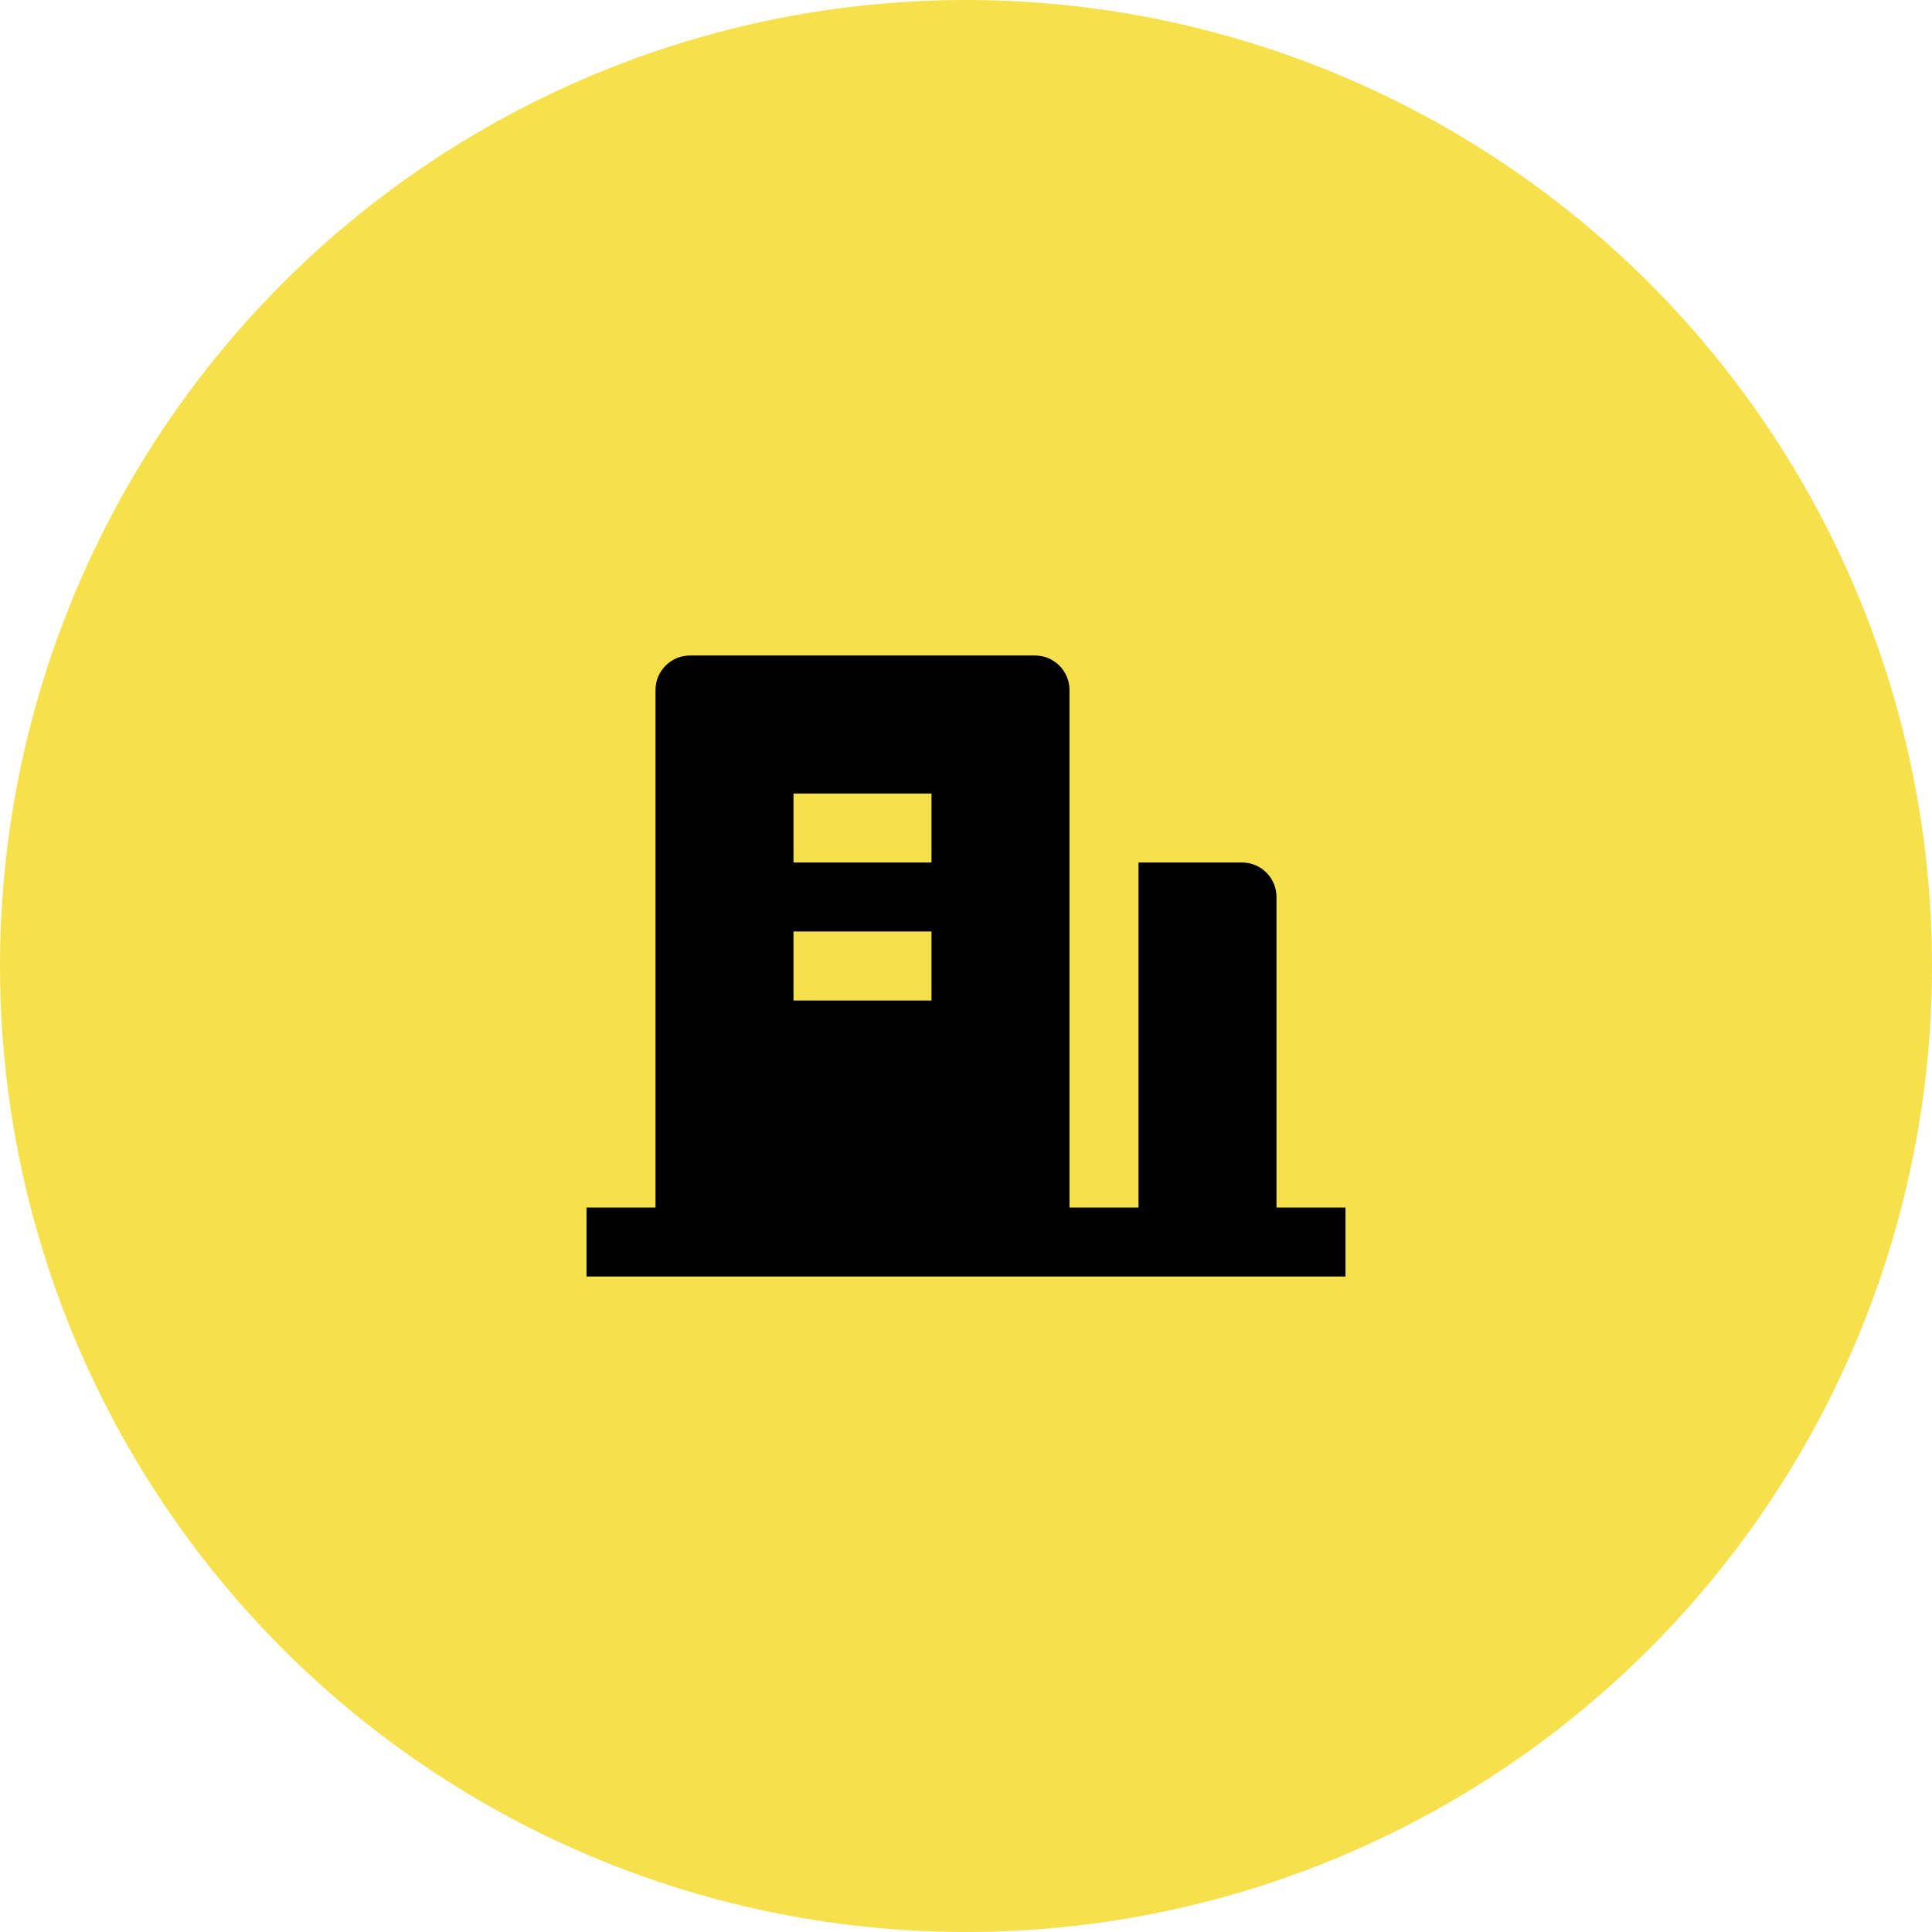
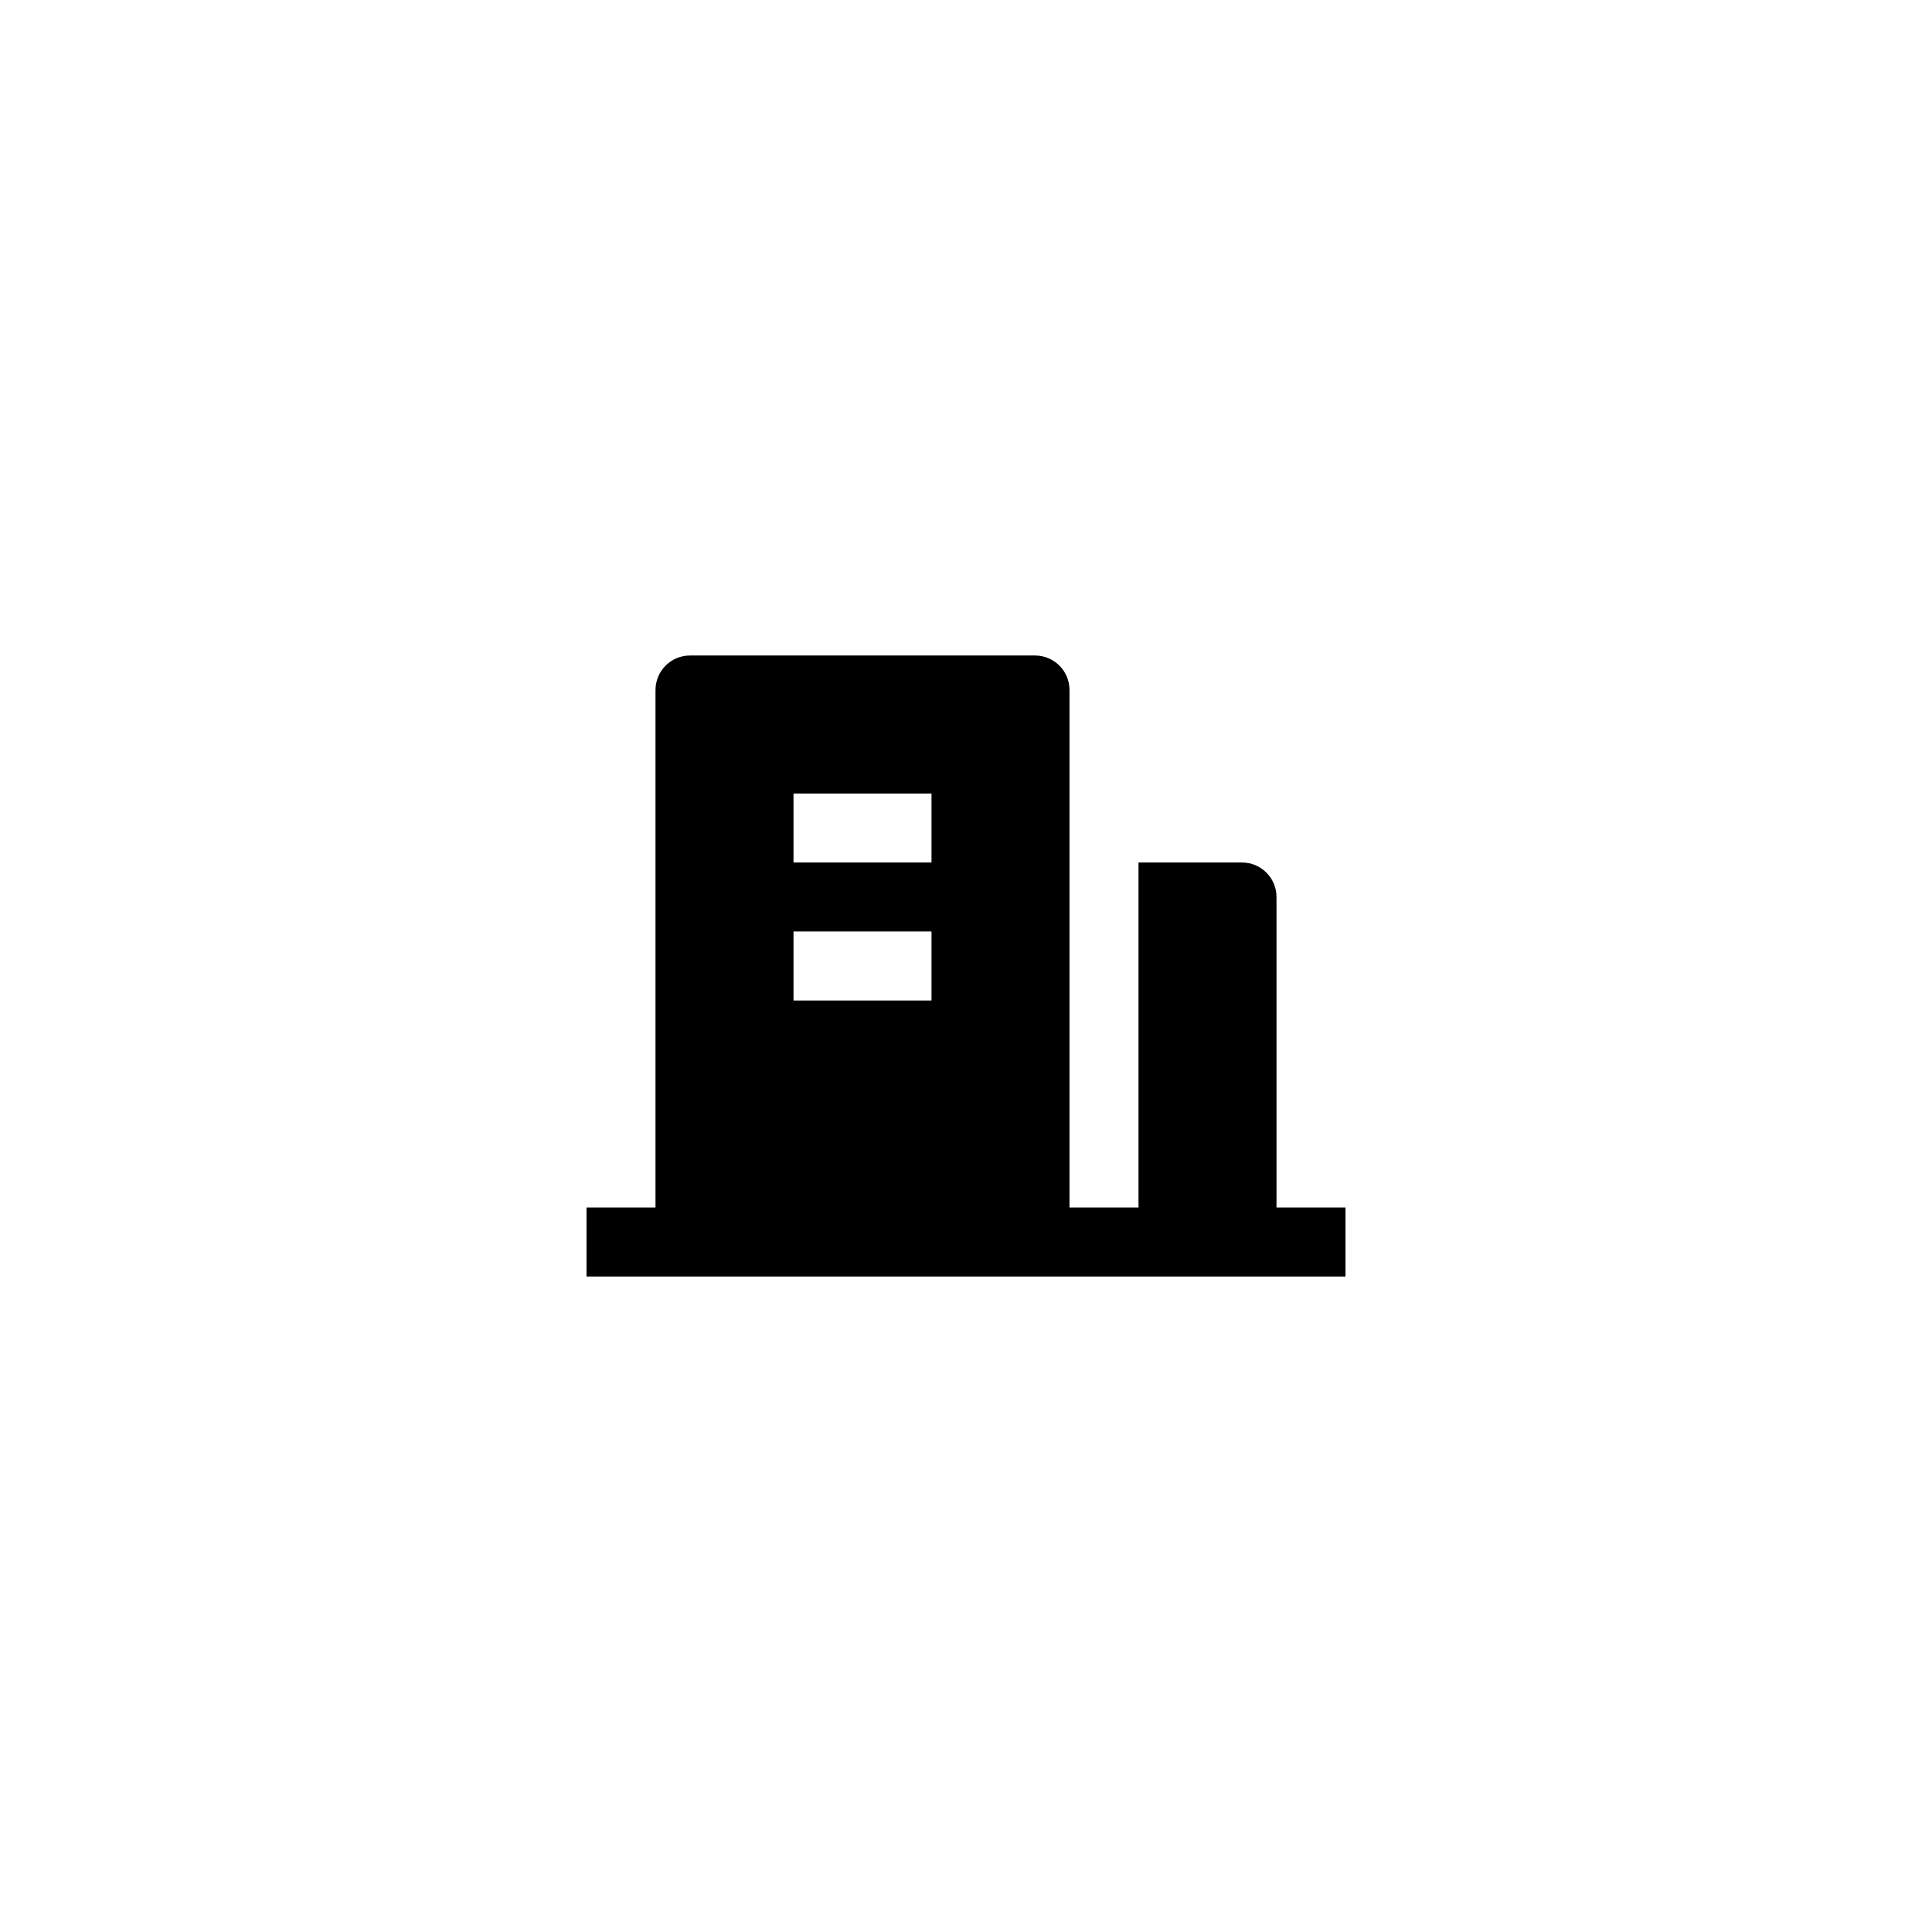
<svg xmlns="http://www.w3.org/2000/svg" width="56" height="56" viewBox="0 0 56 56" fill="none">
-   <circle cx="28" cy="28" r="28" fill="#F6E04B" />
-   <path d="M37 35H39V37H17V35H19V20C19 19.448 19.448 19 20 19H30C30.552 19 31 19.448 31 20V35H33V25H36C36.552 25 37 25.448 37 26V35ZM23 27V29H27V27H23ZM23 23V25H27V23H23Z" fill="black" />
+   <path d="M37 35H39V37H17V35H19V20C19 19.448 19.448 19 20 19H30C30.552 19 31 19.448 31 20V35H33V25H36C36.552 25 37 25.448 37 26V35ZM23 27V29H27V27H23ZM23 23V25H27V23H23" fill="black" />
</svg>